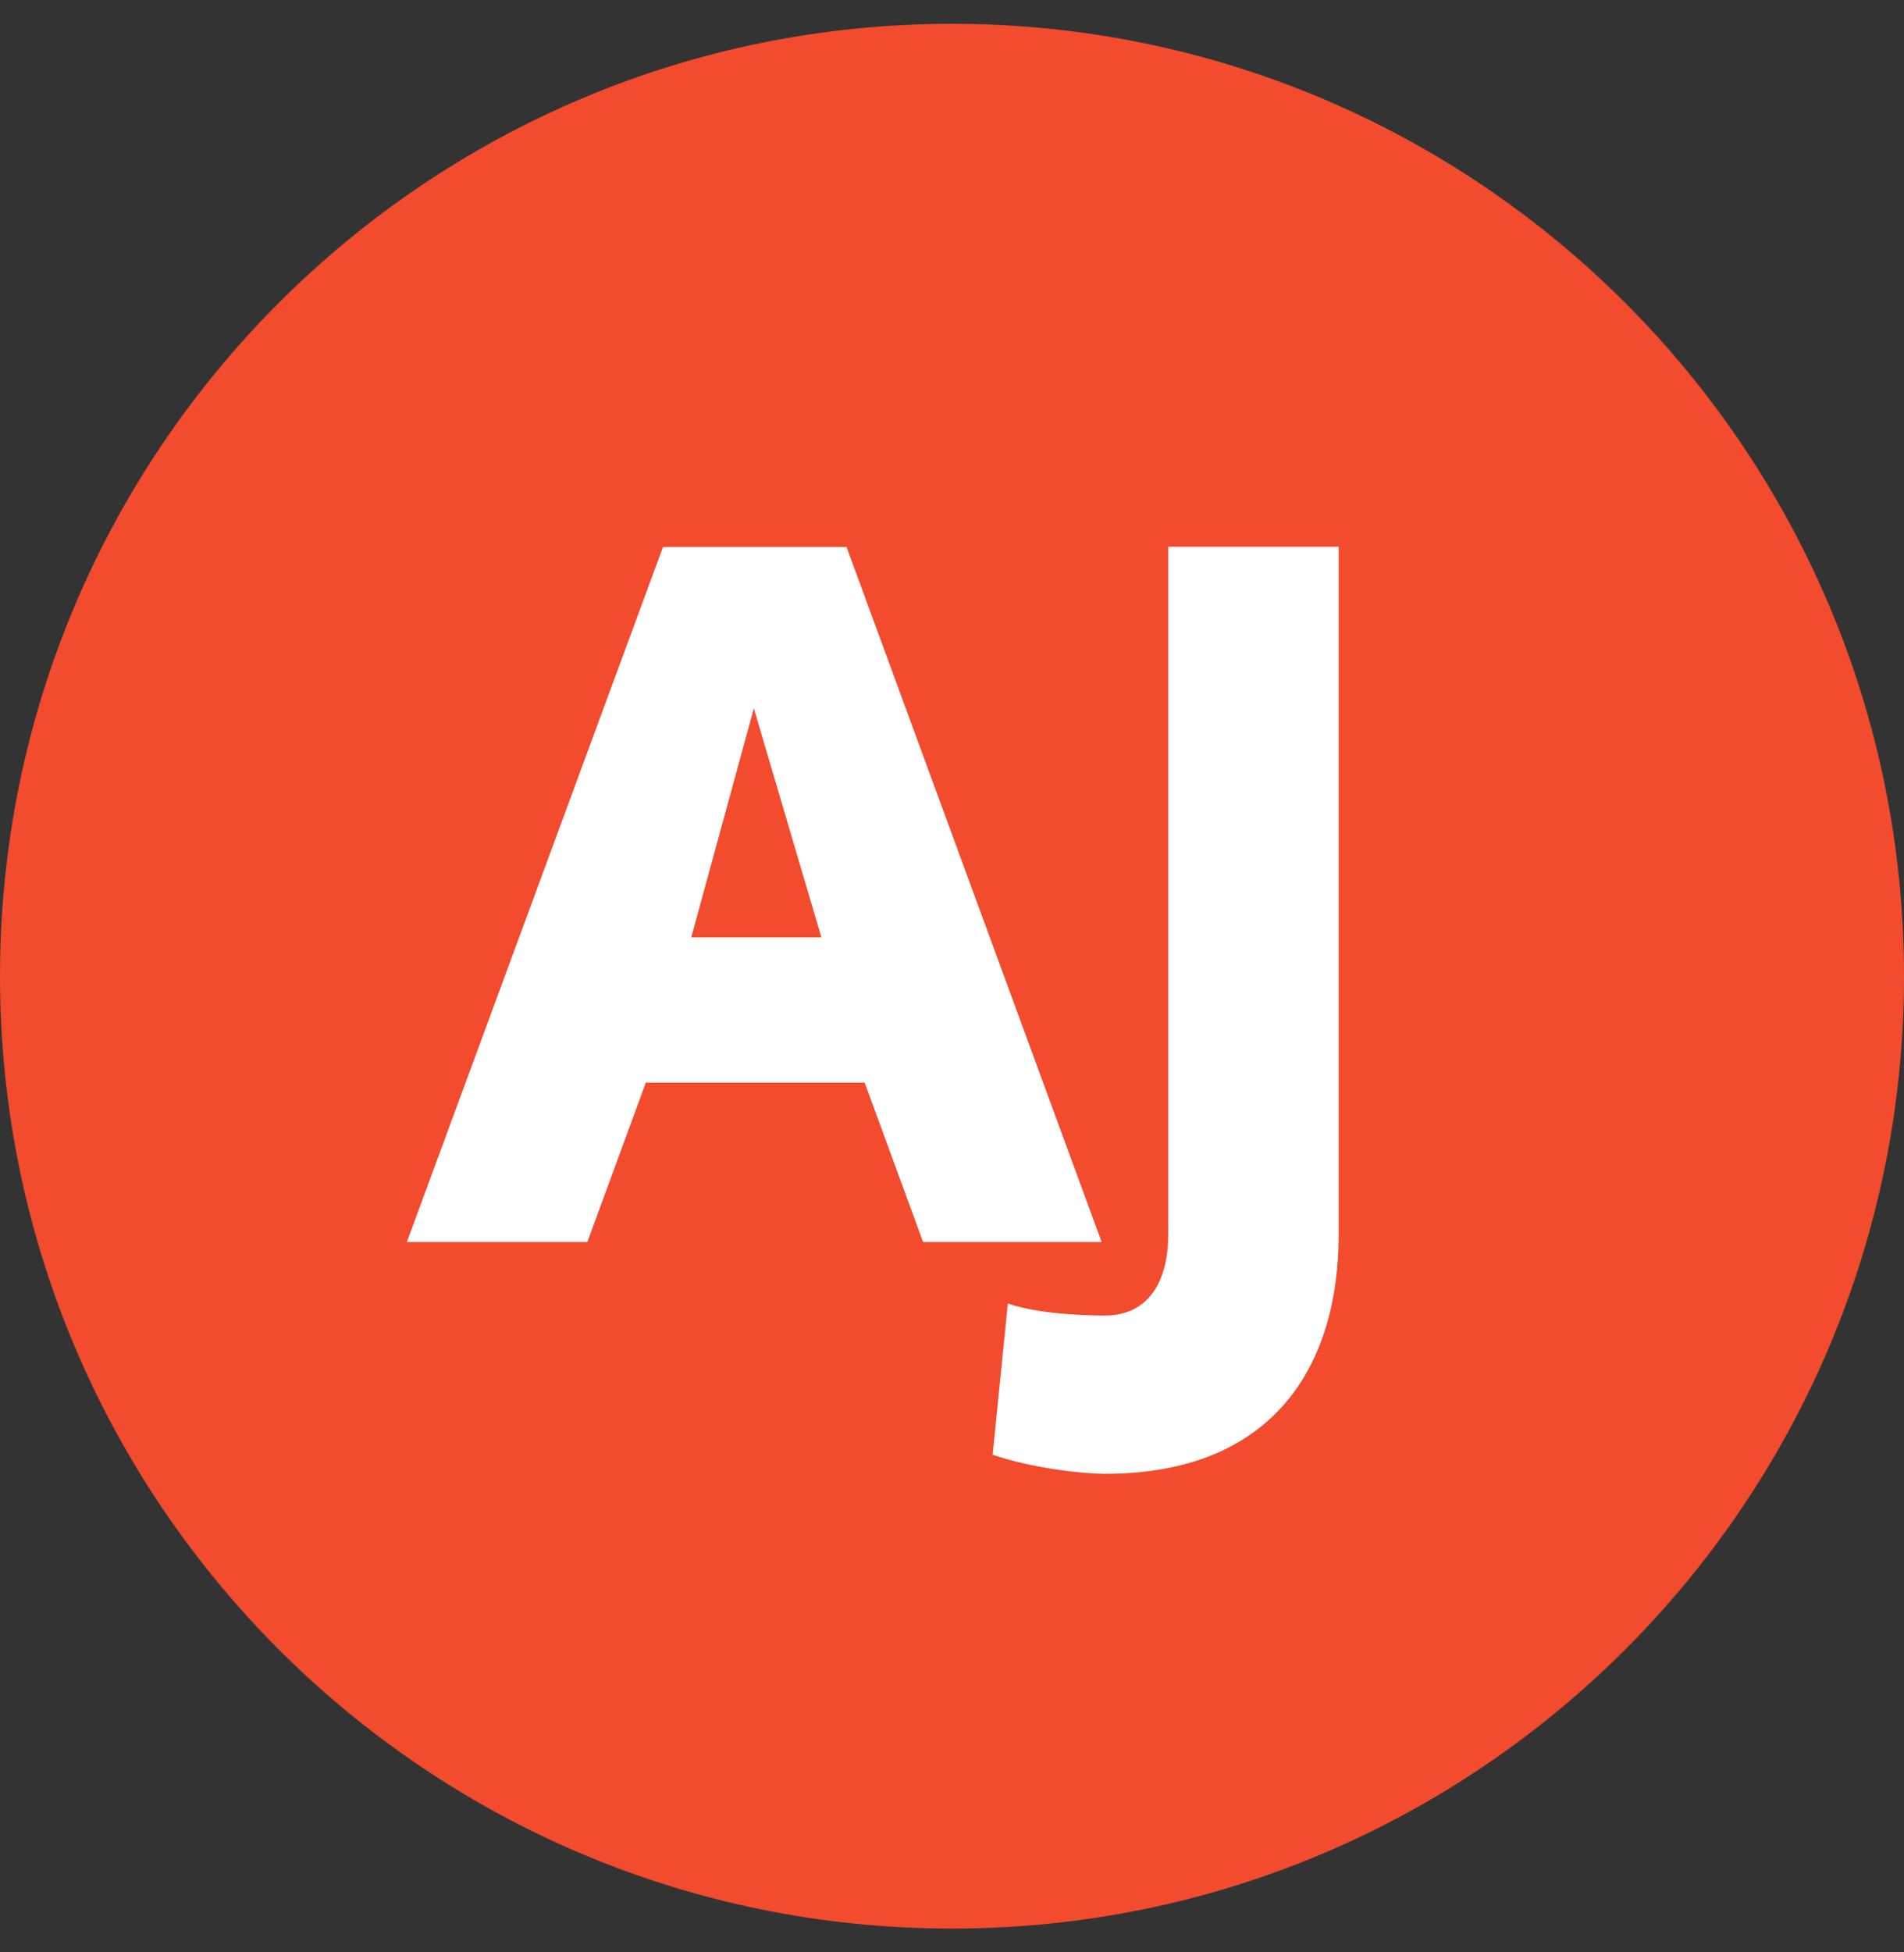
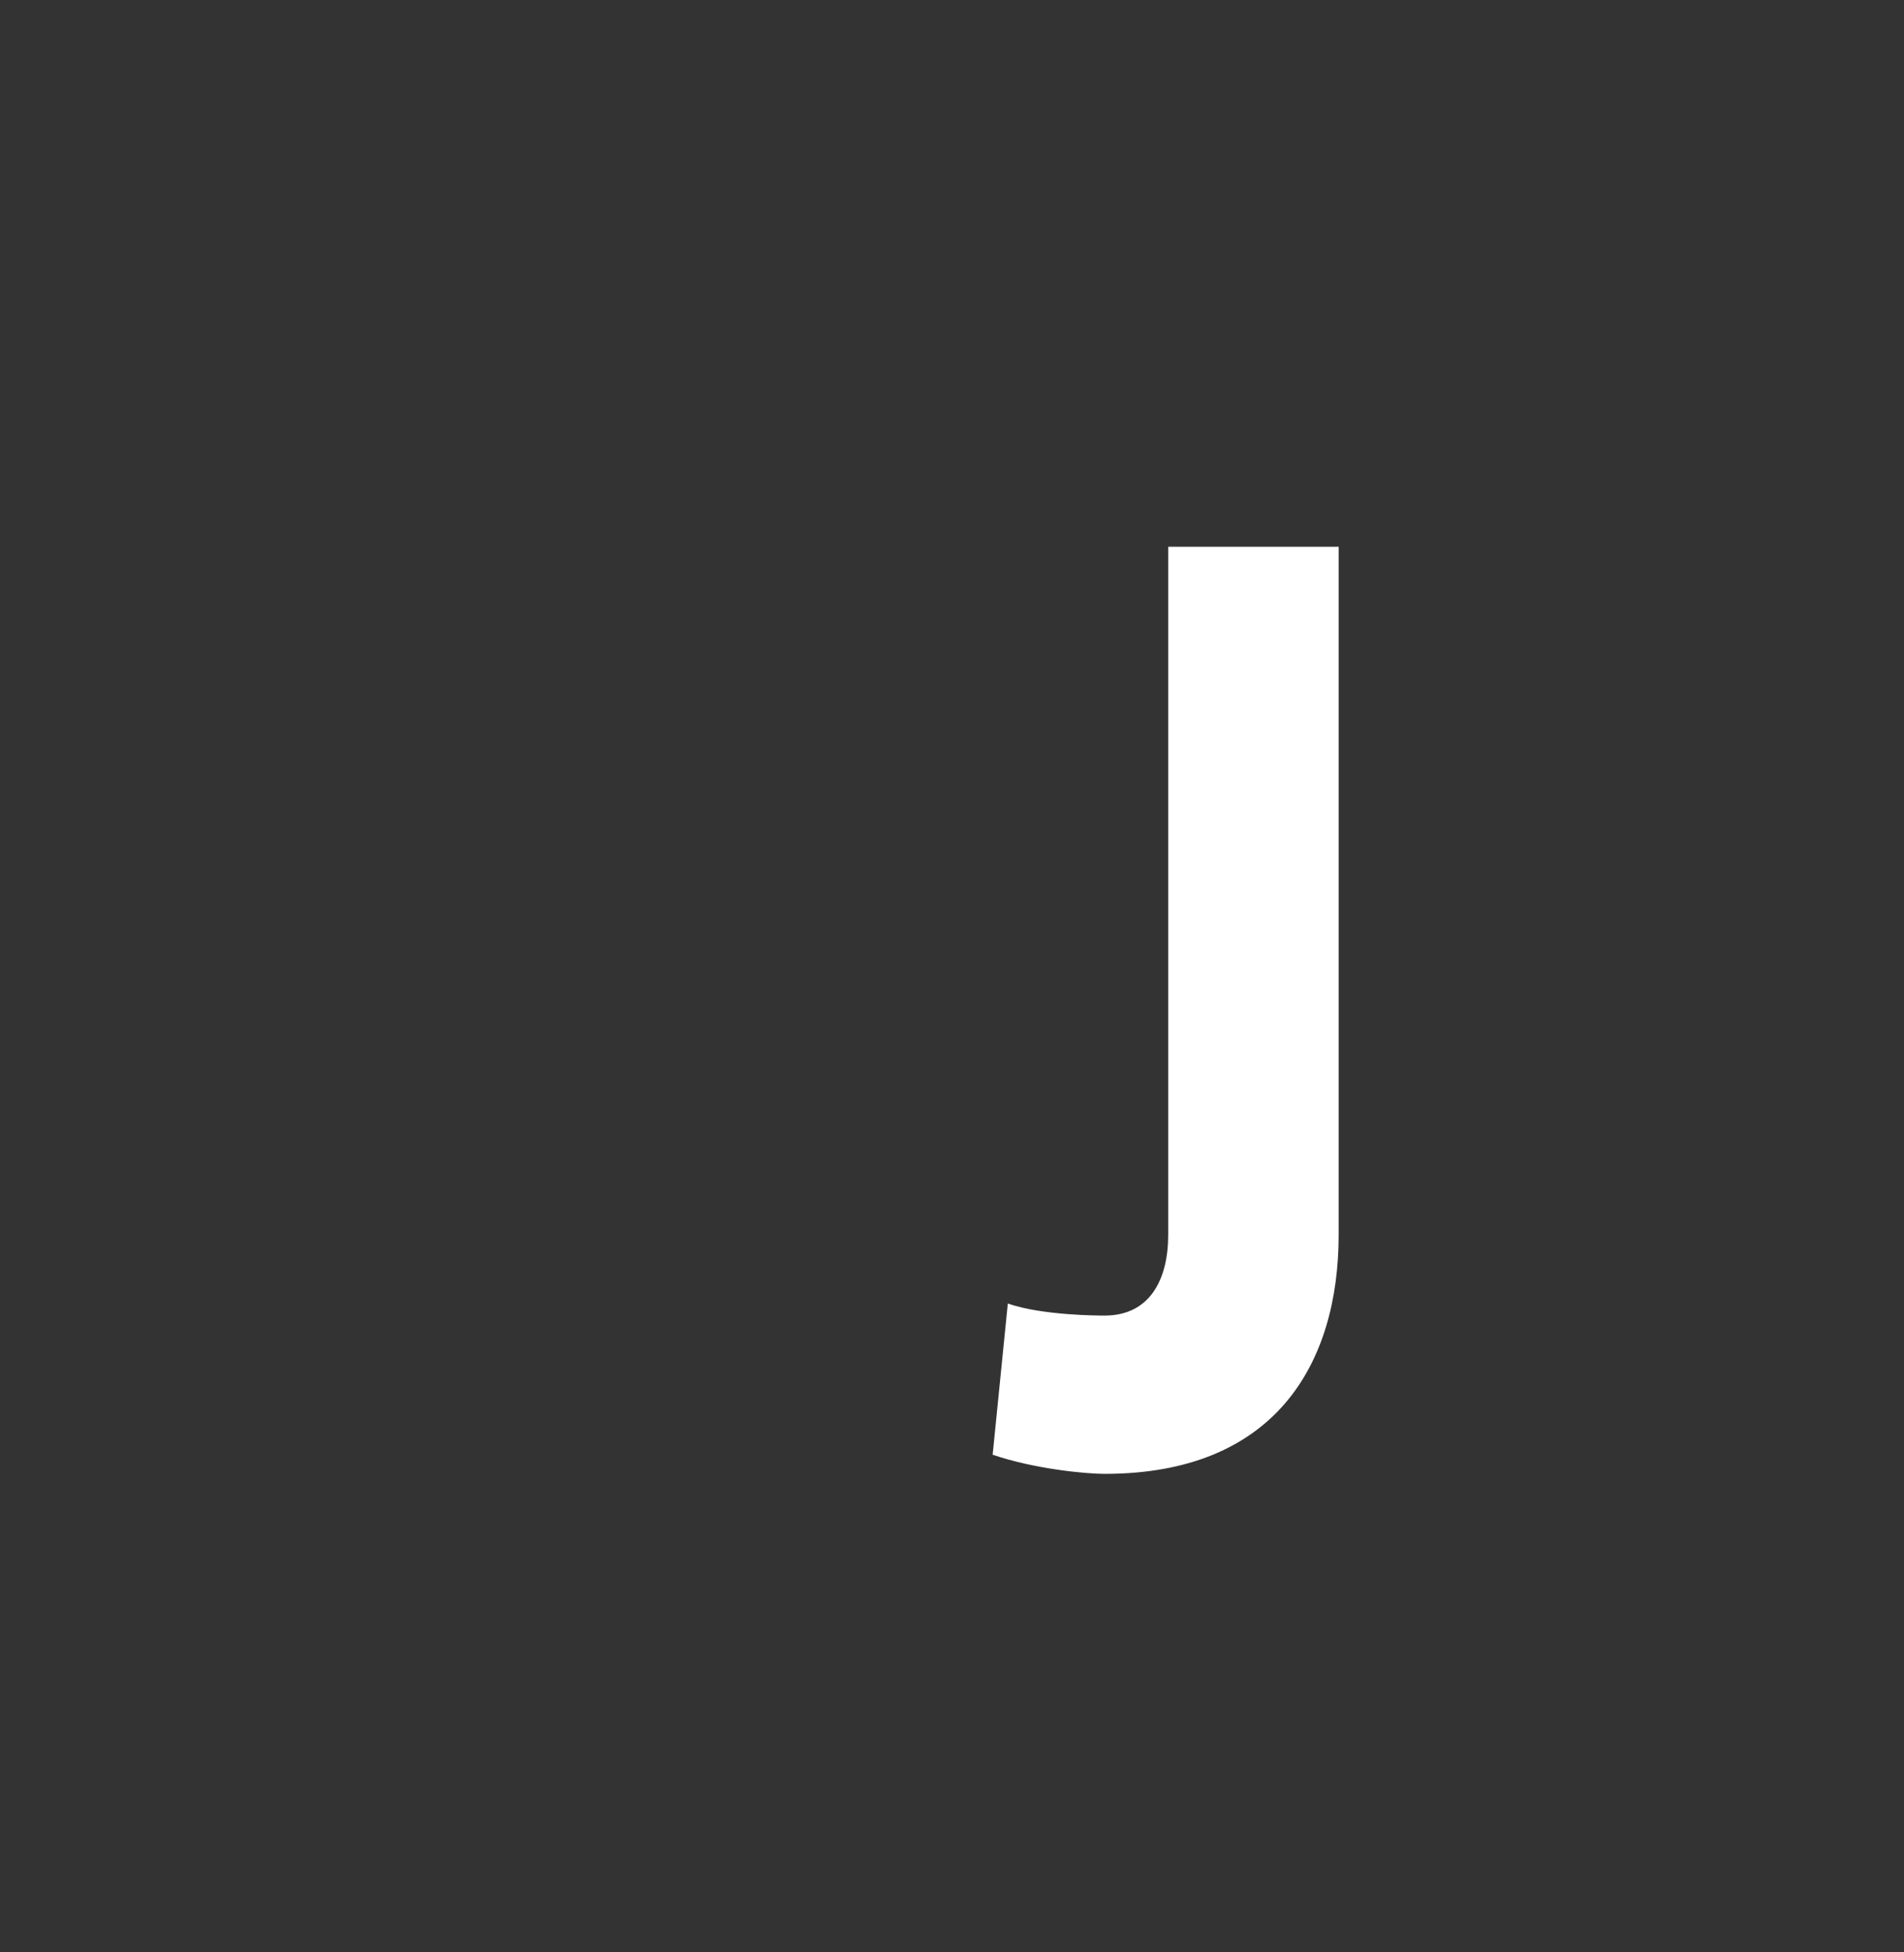
<svg xmlns="http://www.w3.org/2000/svg" width="40" height="41" viewBox="0 0 40 41" fill="none">
  <rect x="0" y="0" width="40" height="41" fill="#333333" stroke="none" />
-   <path d="M40 20.5C40 31.544 31.044 40.5 20 40.5C8.956 40.5 0 31.544 0 20.5C0 9.456 8.956 0.5 20 0.5C31.044 0.5 40 9.456 40 20.5Z" fill="#F24B2E" />
-   <path d="M18.165 22.735H13.568L12.339 26.083H8.547L13.929 11.486H17.784L23.144 26.083H19.393L18.165 22.735ZM14.522 19.685H17.256L15.837 14.876L14.522 19.685Z" fill="white" />
  <path d="M21.173 27.374C21.895 27.627 23.102 27.627 23.206 27.627C24.16 27.627 24.542 26.864 24.542 25.934V11.482H28.123V25.93C28.123 28.644 26.787 30.951 23.206 30.951C22.803 30.951 21.724 30.847 20.854 30.549L21.173 27.37V27.374Z" fill="white" />
</svg>